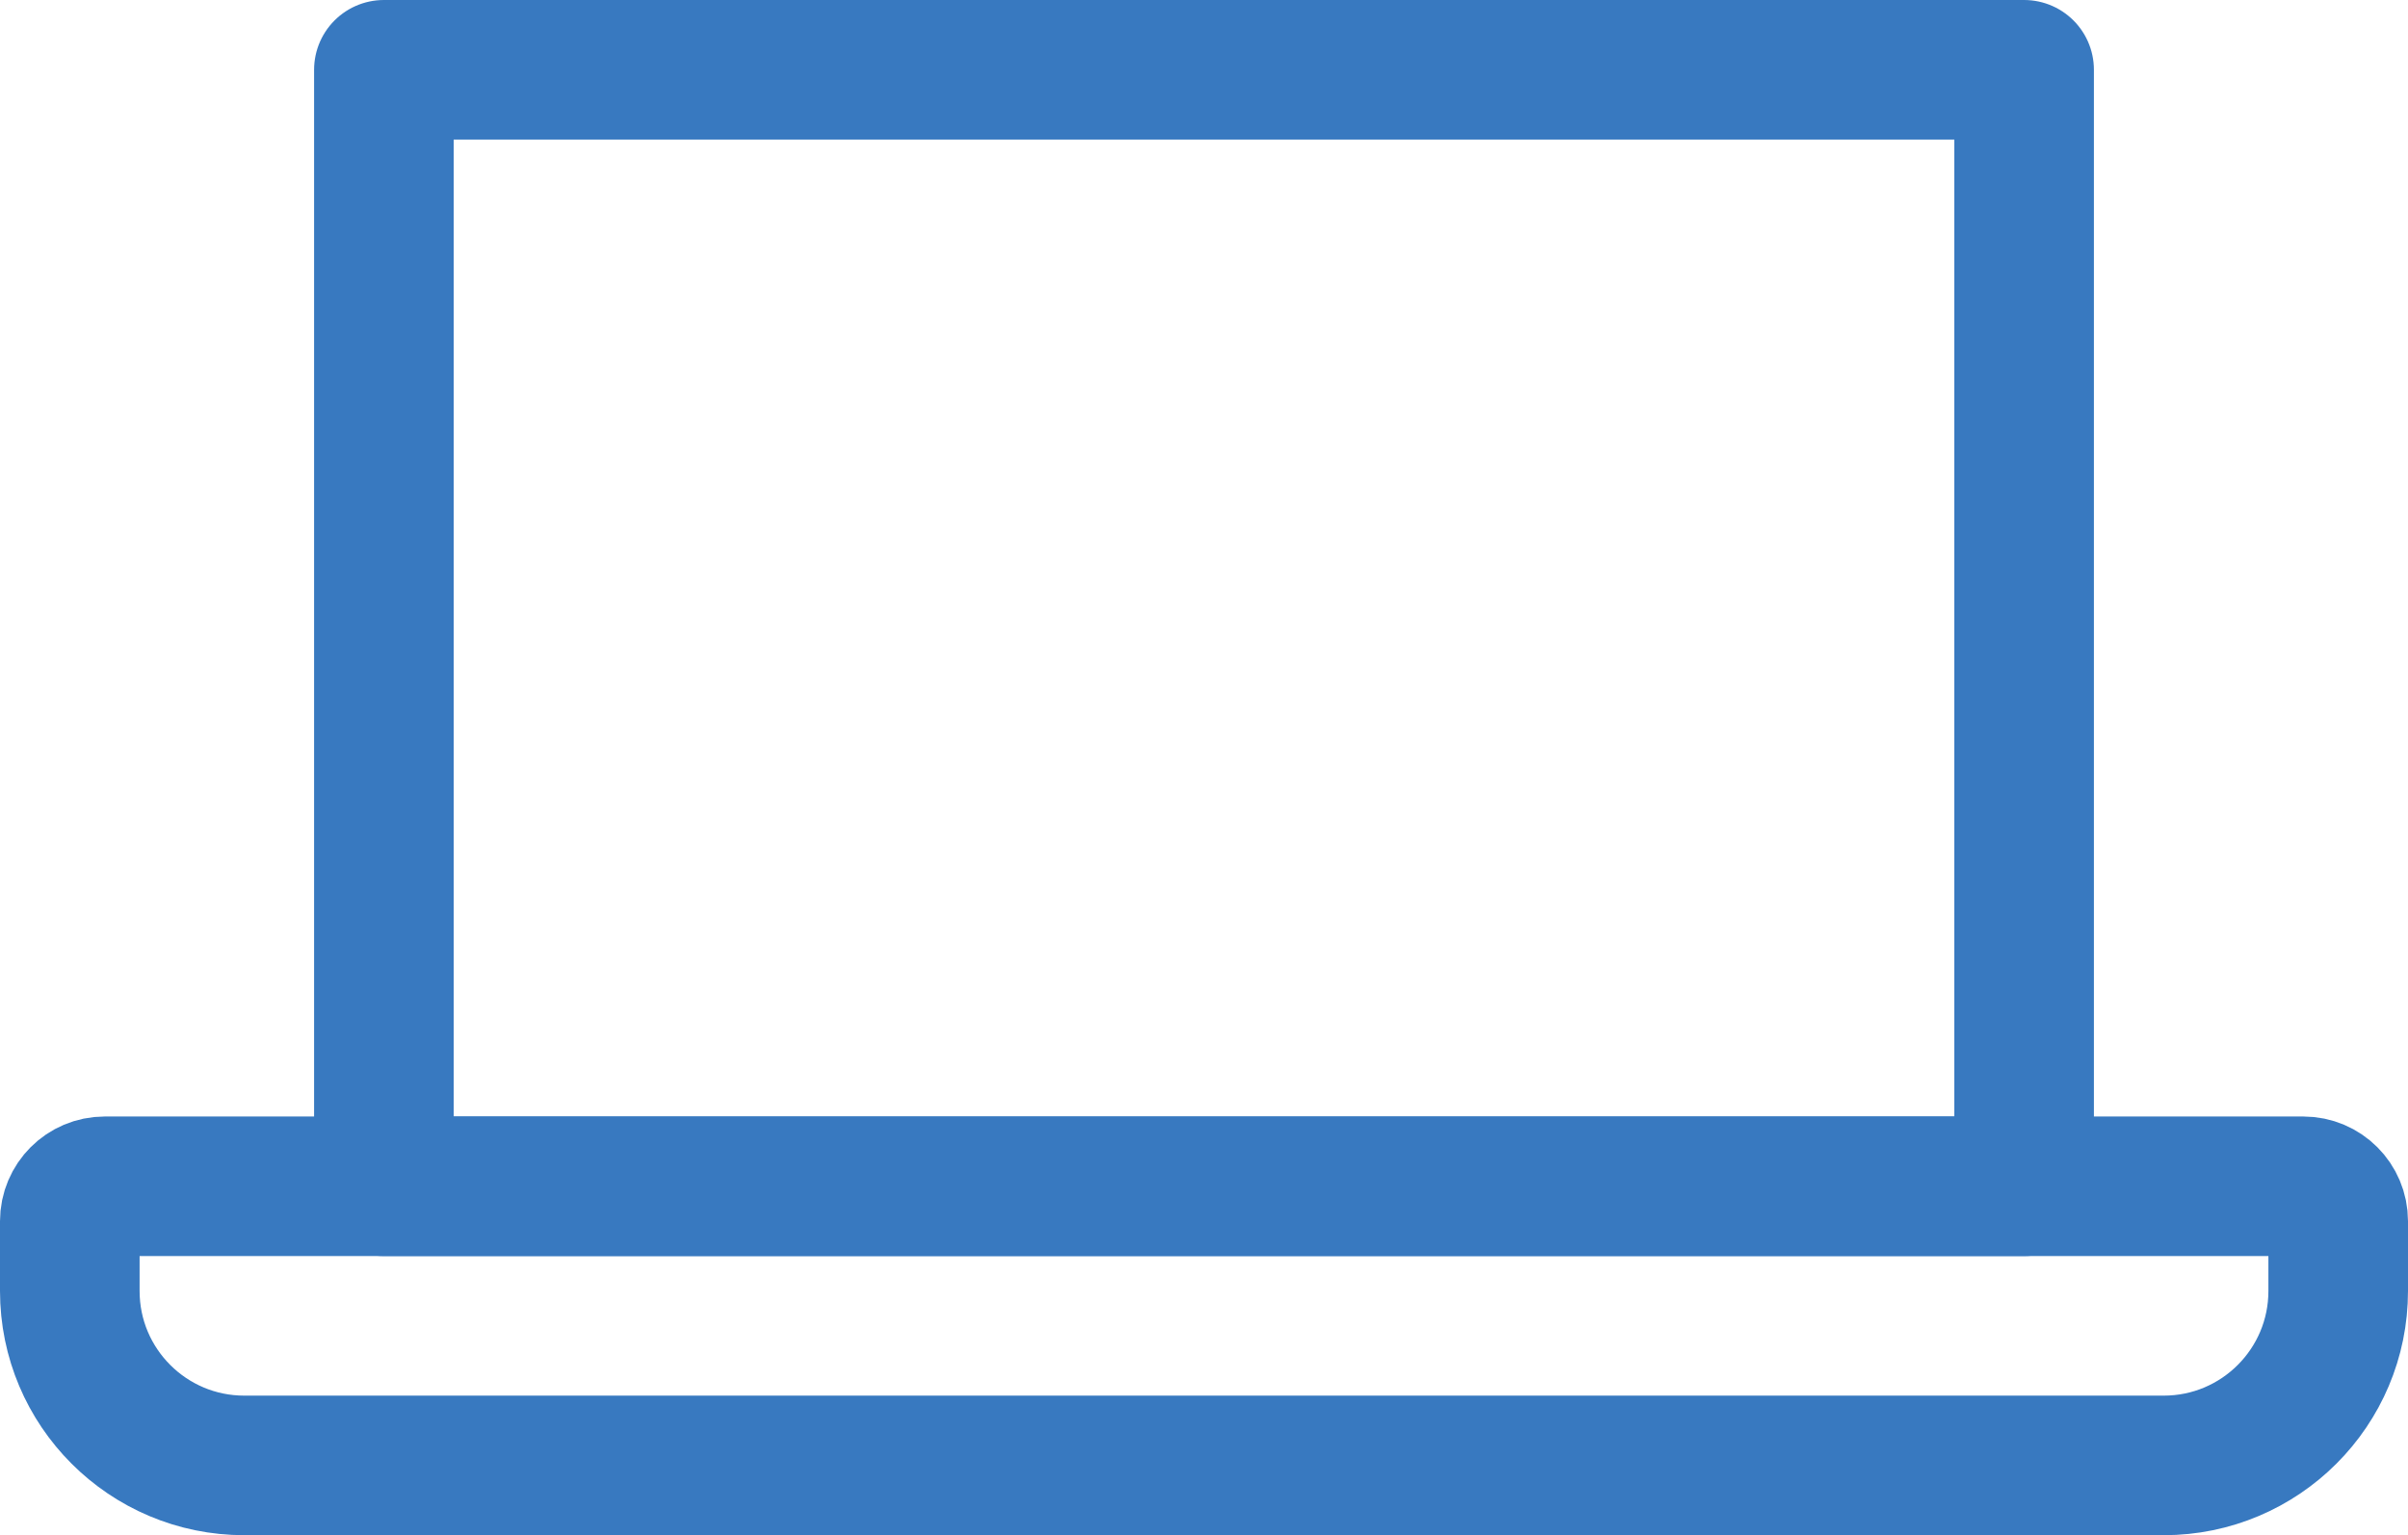
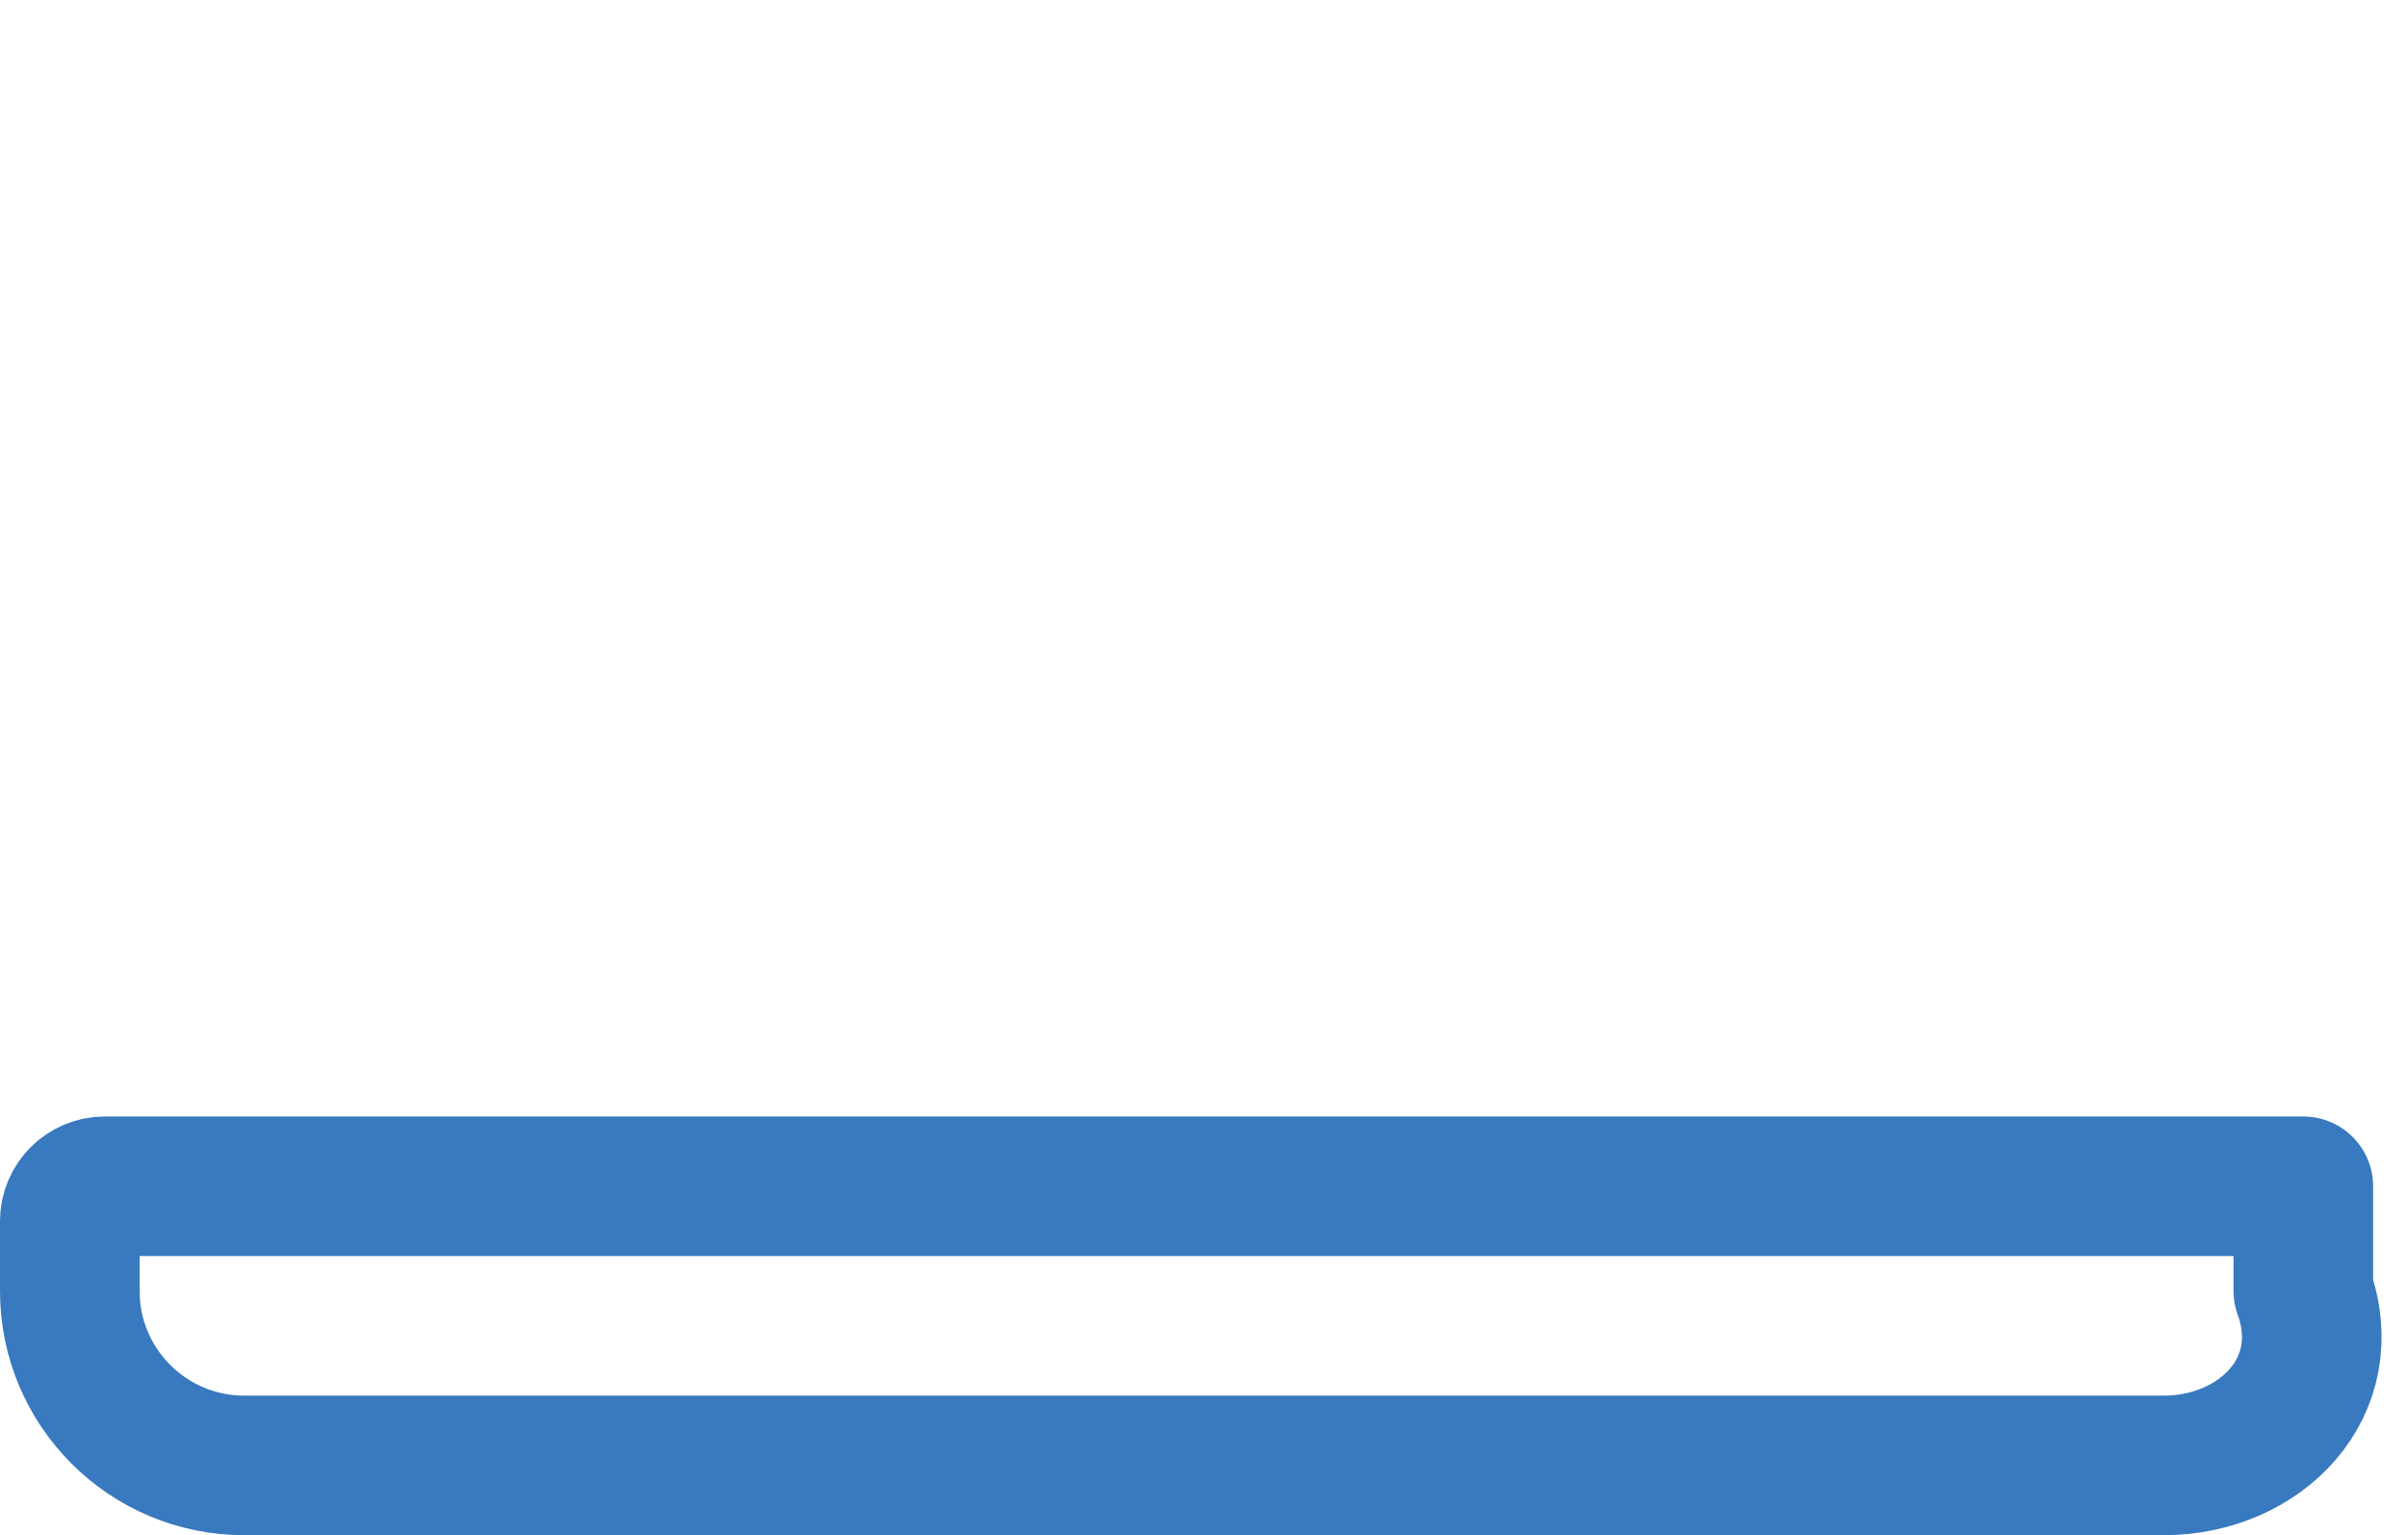
<svg xmlns="http://www.w3.org/2000/svg" width="69" height="44" viewBox="0 0 69 44" fill="none">
-   <path d="M11 2H58V34H11V2Z" stroke="#3879C0" stroke-width="4" stroke-linecap="round" stroke-linejoin="round" />
-   <path d="M2 35C2 34.448 2.448 34 3 34H66C66.552 34 67 34.448 67 35V37C67 39.761 64.761 42 62 42H7C4.239 42 2 39.761 2 37V35Z" stroke="#3879C0" stroke-width="4" stroke-linecap="round" stroke-linejoin="round" />
+   <path d="M2 35C2 34.448 2.448 34 3 34H66V37C67 39.761 64.761 42 62 42H7C4.239 42 2 39.761 2 37V35Z" stroke="#3879C0" stroke-width="4" stroke-linecap="round" stroke-linejoin="round" />
</svg>